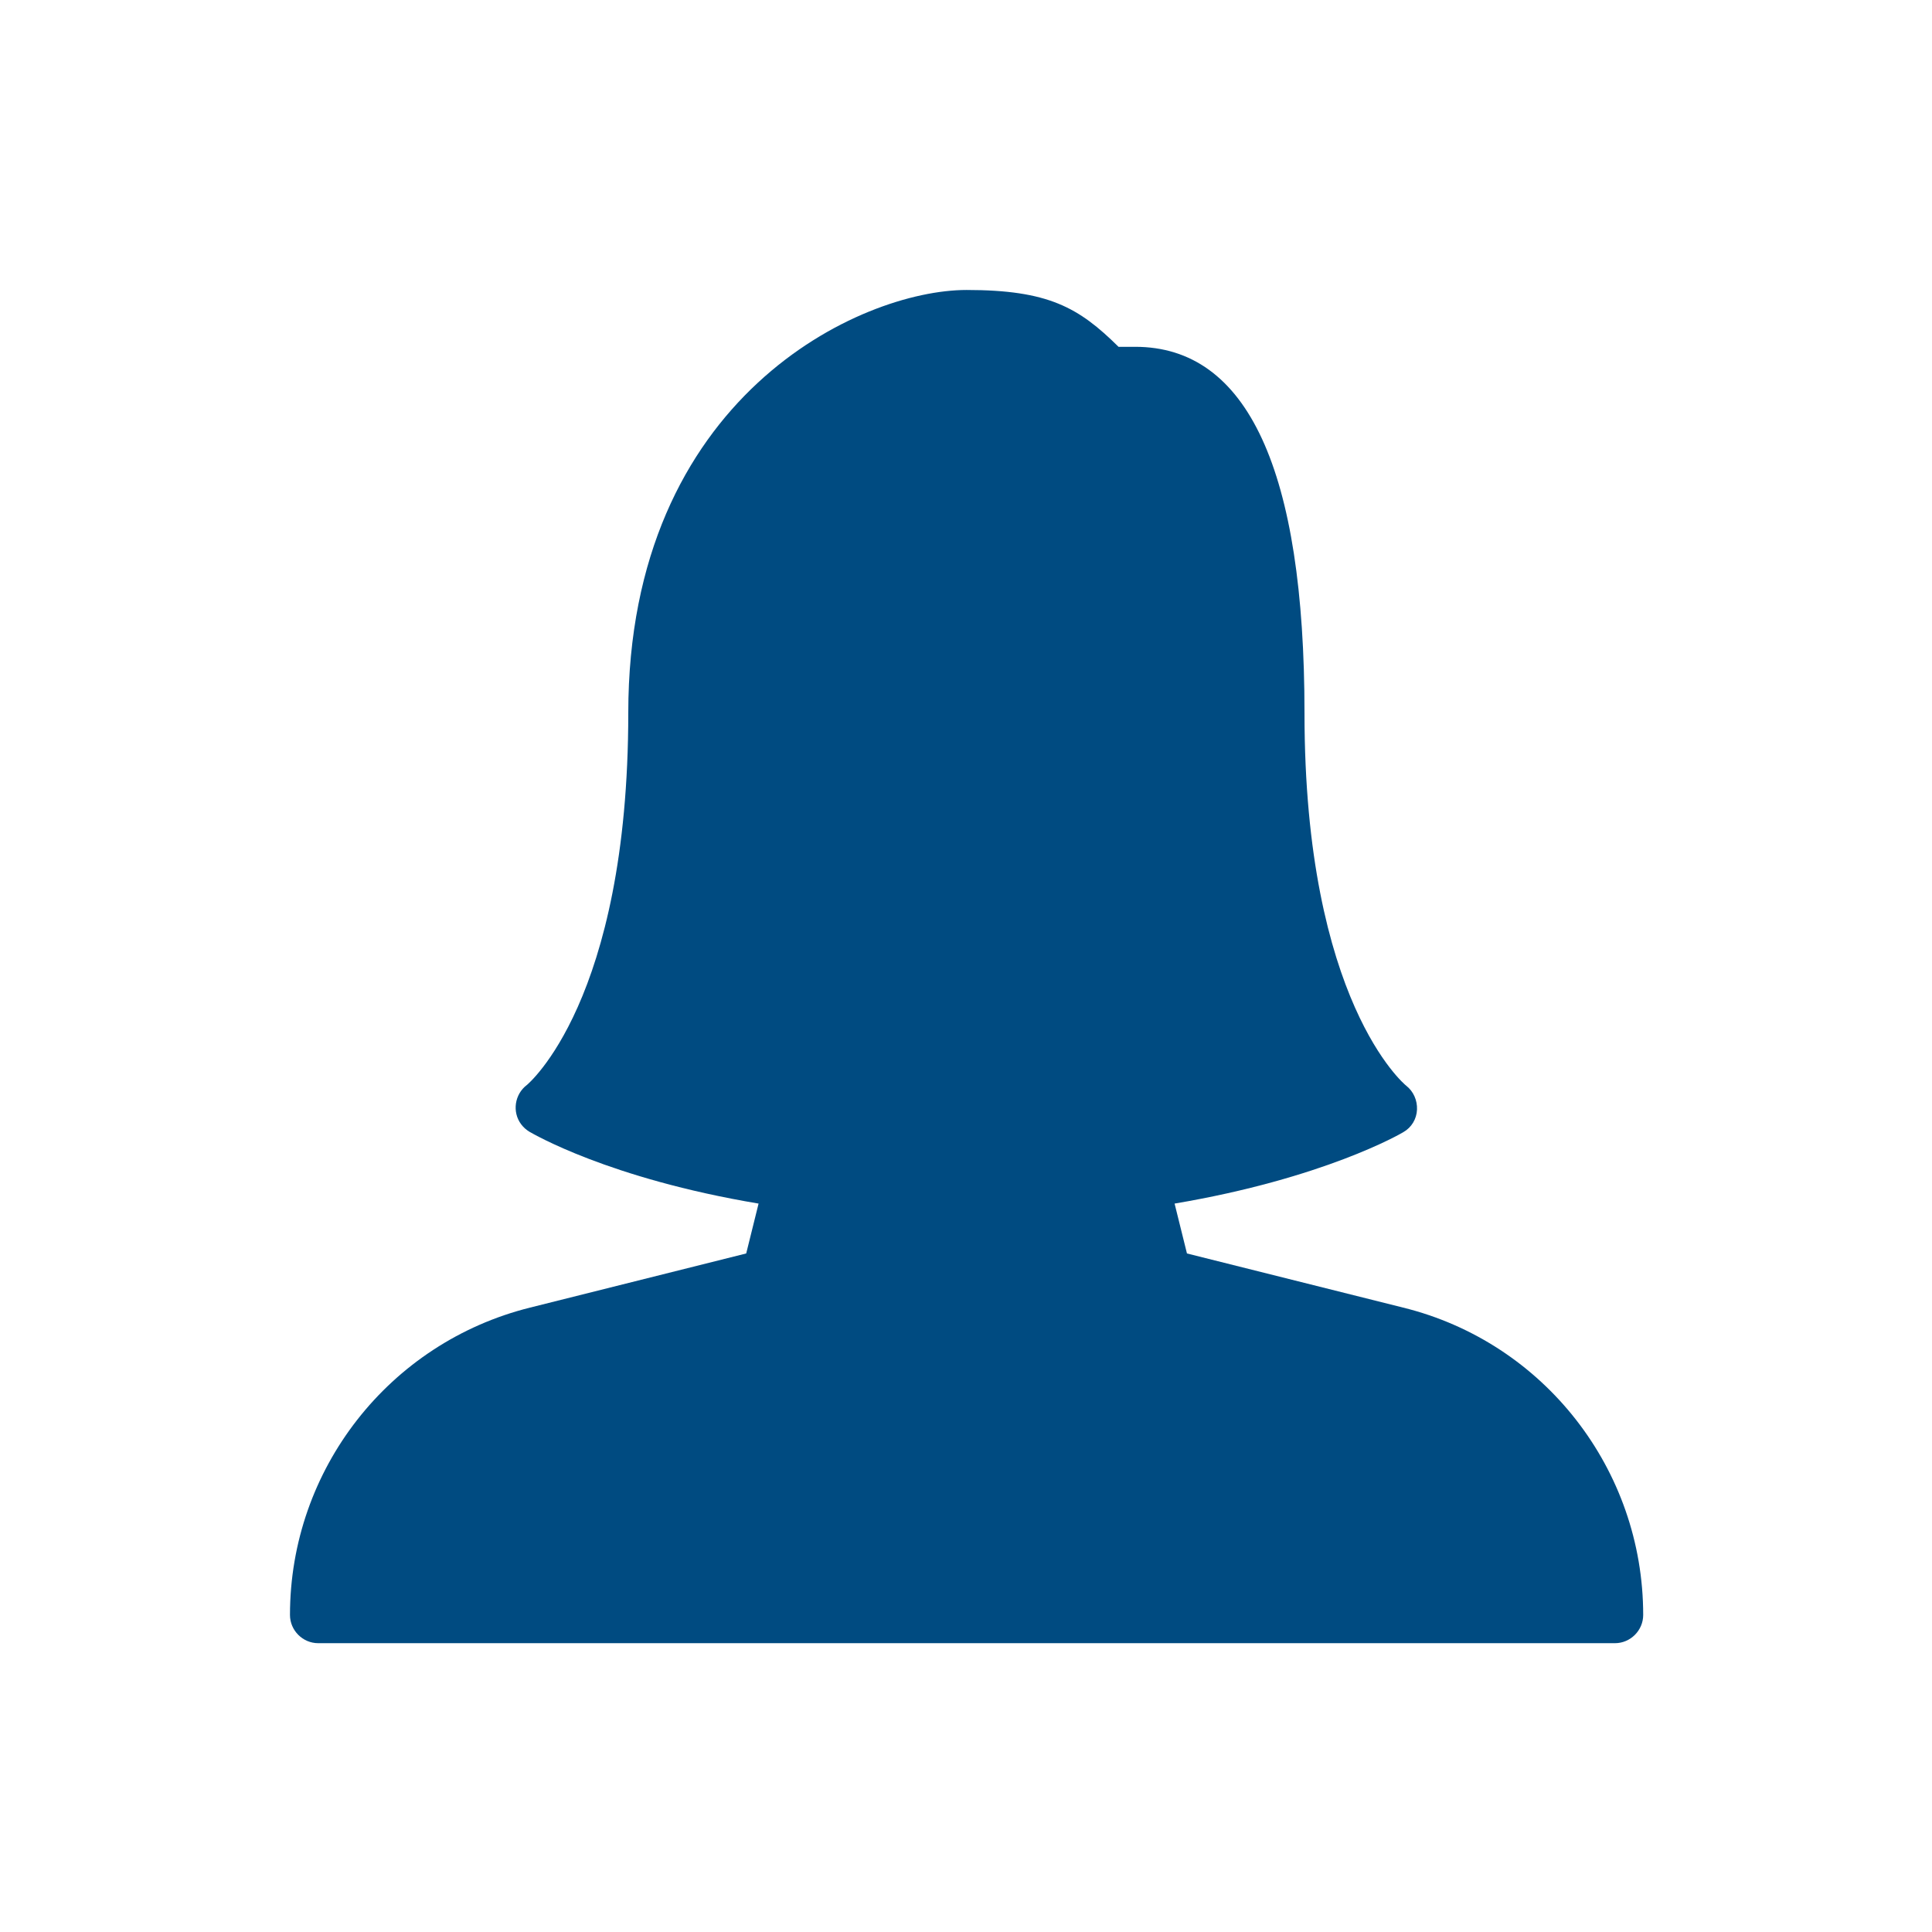
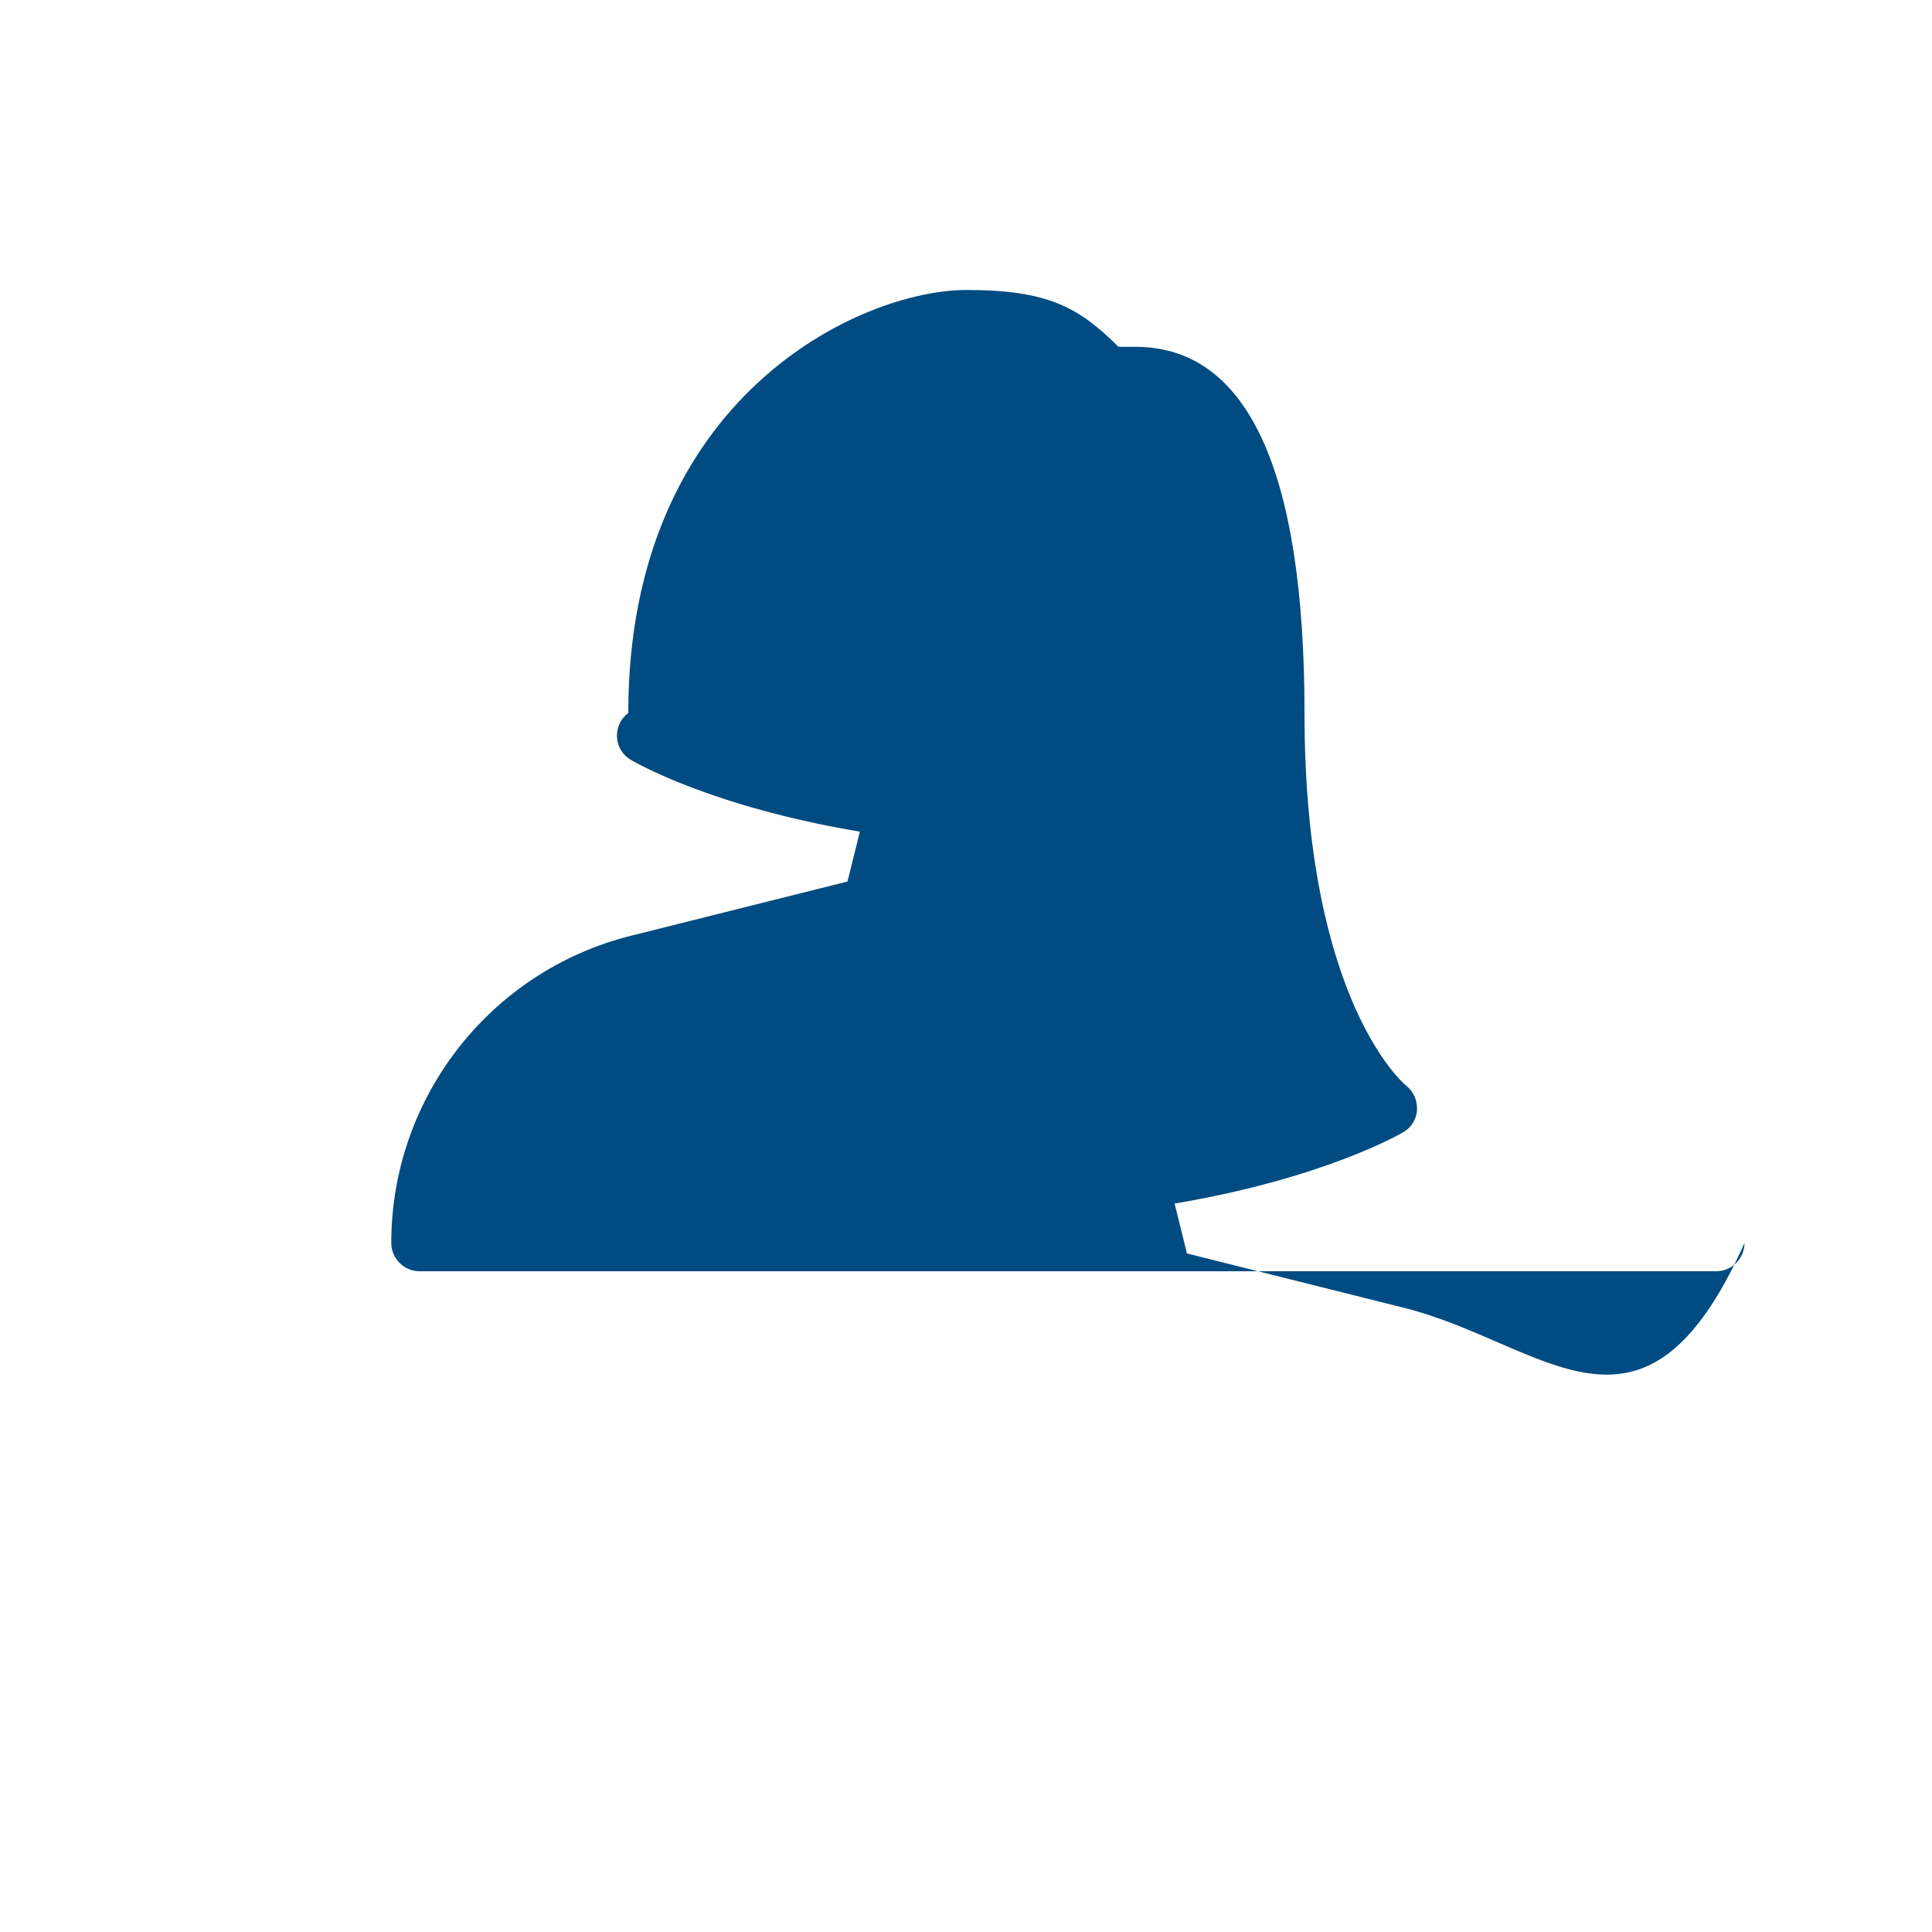
<svg xmlns="http://www.w3.org/2000/svg" version="1.1" id="Ebene_1" x="0px" y="0px" viewBox="0 0 499.7 499.7" style="enable-background:new 0 0 499.7 499.7;" xml:space="preserve">
  <style type="text/css">
	.st0{fill:#004B81;}
</style>
  <g id="women">
-     <path class="st0" d="M362.9,338.2l-55.9-14l-3.2-12.9c38.5-6.5,58.4-18,59.2-18.5c2.1-1.2,3.4-3.4,3.5-5.8c0.1-2.4-0.9-4.7-2.8-6.2   c-0.3-0.2-26.3-21.7-26.3-96.3c0-62.9-14.7-94.8-43.8-94.8h-4.3C279,79.5,271.1,75,250,75c-27.4,0-87.5,27.6-87.5,109.4   c0,74.6-26.1,96.1-26.2,96.2c-3.2,2.4-3.9,7-1.5,10.2c0.6,0.8,1.3,1.4,2.1,1.9c0.9,0.5,20.5,12.1,59.3,18.6l-3.2,12.9l-55.9,14   c-36.5,9.1-62.1,41.9-62.1,79.5c0,4,3.3,7.3,7.3,7.3h335.4c4,0,7.3-3.3,7.3-7.3C425,380.1,399.4,347.2,362.9,338.2z" />
+     <path class="st0" d="M362.9,338.2l-55.9-14l-3.2-12.9c38.5-6.5,58.4-18,59.2-18.5c2.1-1.2,3.4-3.4,3.5-5.8c0.1-2.4-0.9-4.7-2.8-6.2   c-0.3-0.2-26.3-21.7-26.3-96.3c0-62.9-14.7-94.8-43.8-94.8h-4.3C279,79.5,271.1,75,250,75c-27.4,0-87.5,27.6-87.5,109.4   c-3.2,2.4-3.9,7-1.5,10.2c0.6,0.8,1.3,1.4,2.1,1.9c0.9,0.5,20.5,12.1,59.3,18.6l-3.2,12.9l-55.9,14   c-36.5,9.1-62.1,41.9-62.1,79.5c0,4,3.3,7.3,7.3,7.3h335.4c4,0,7.3-3.3,7.3-7.3C425,380.1,399.4,347.2,362.9,338.2z" />
  </g>
</svg>